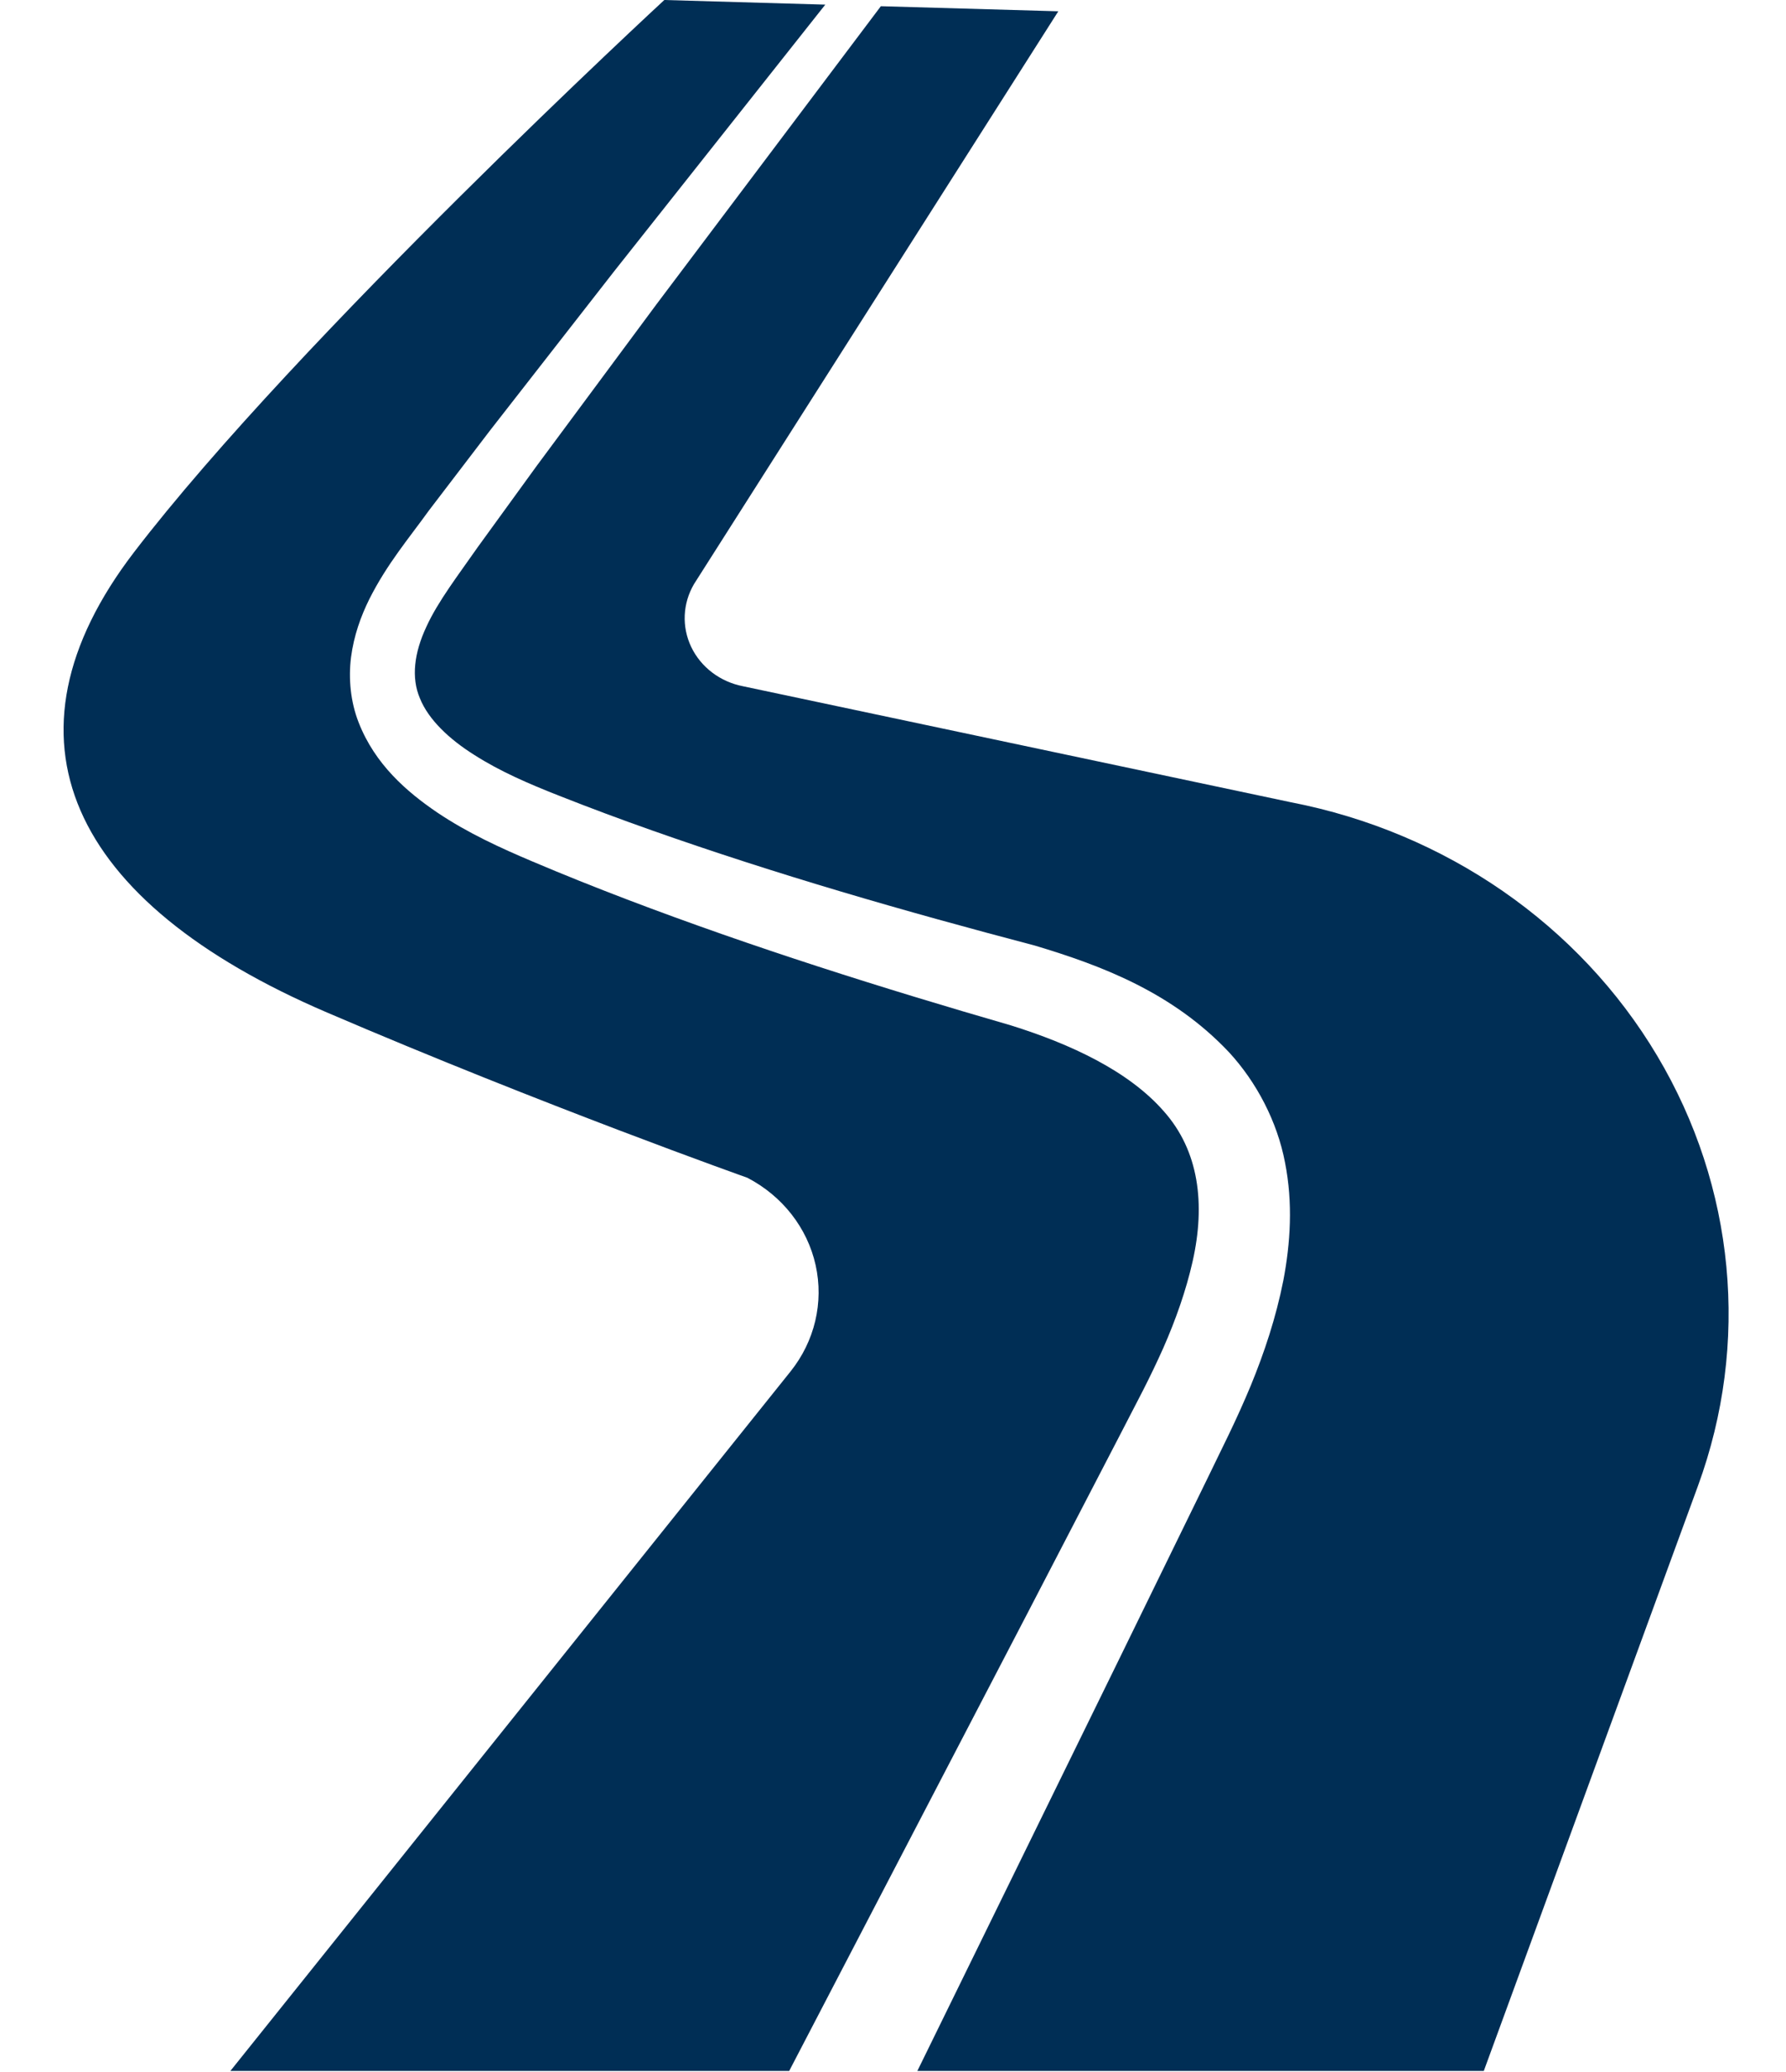
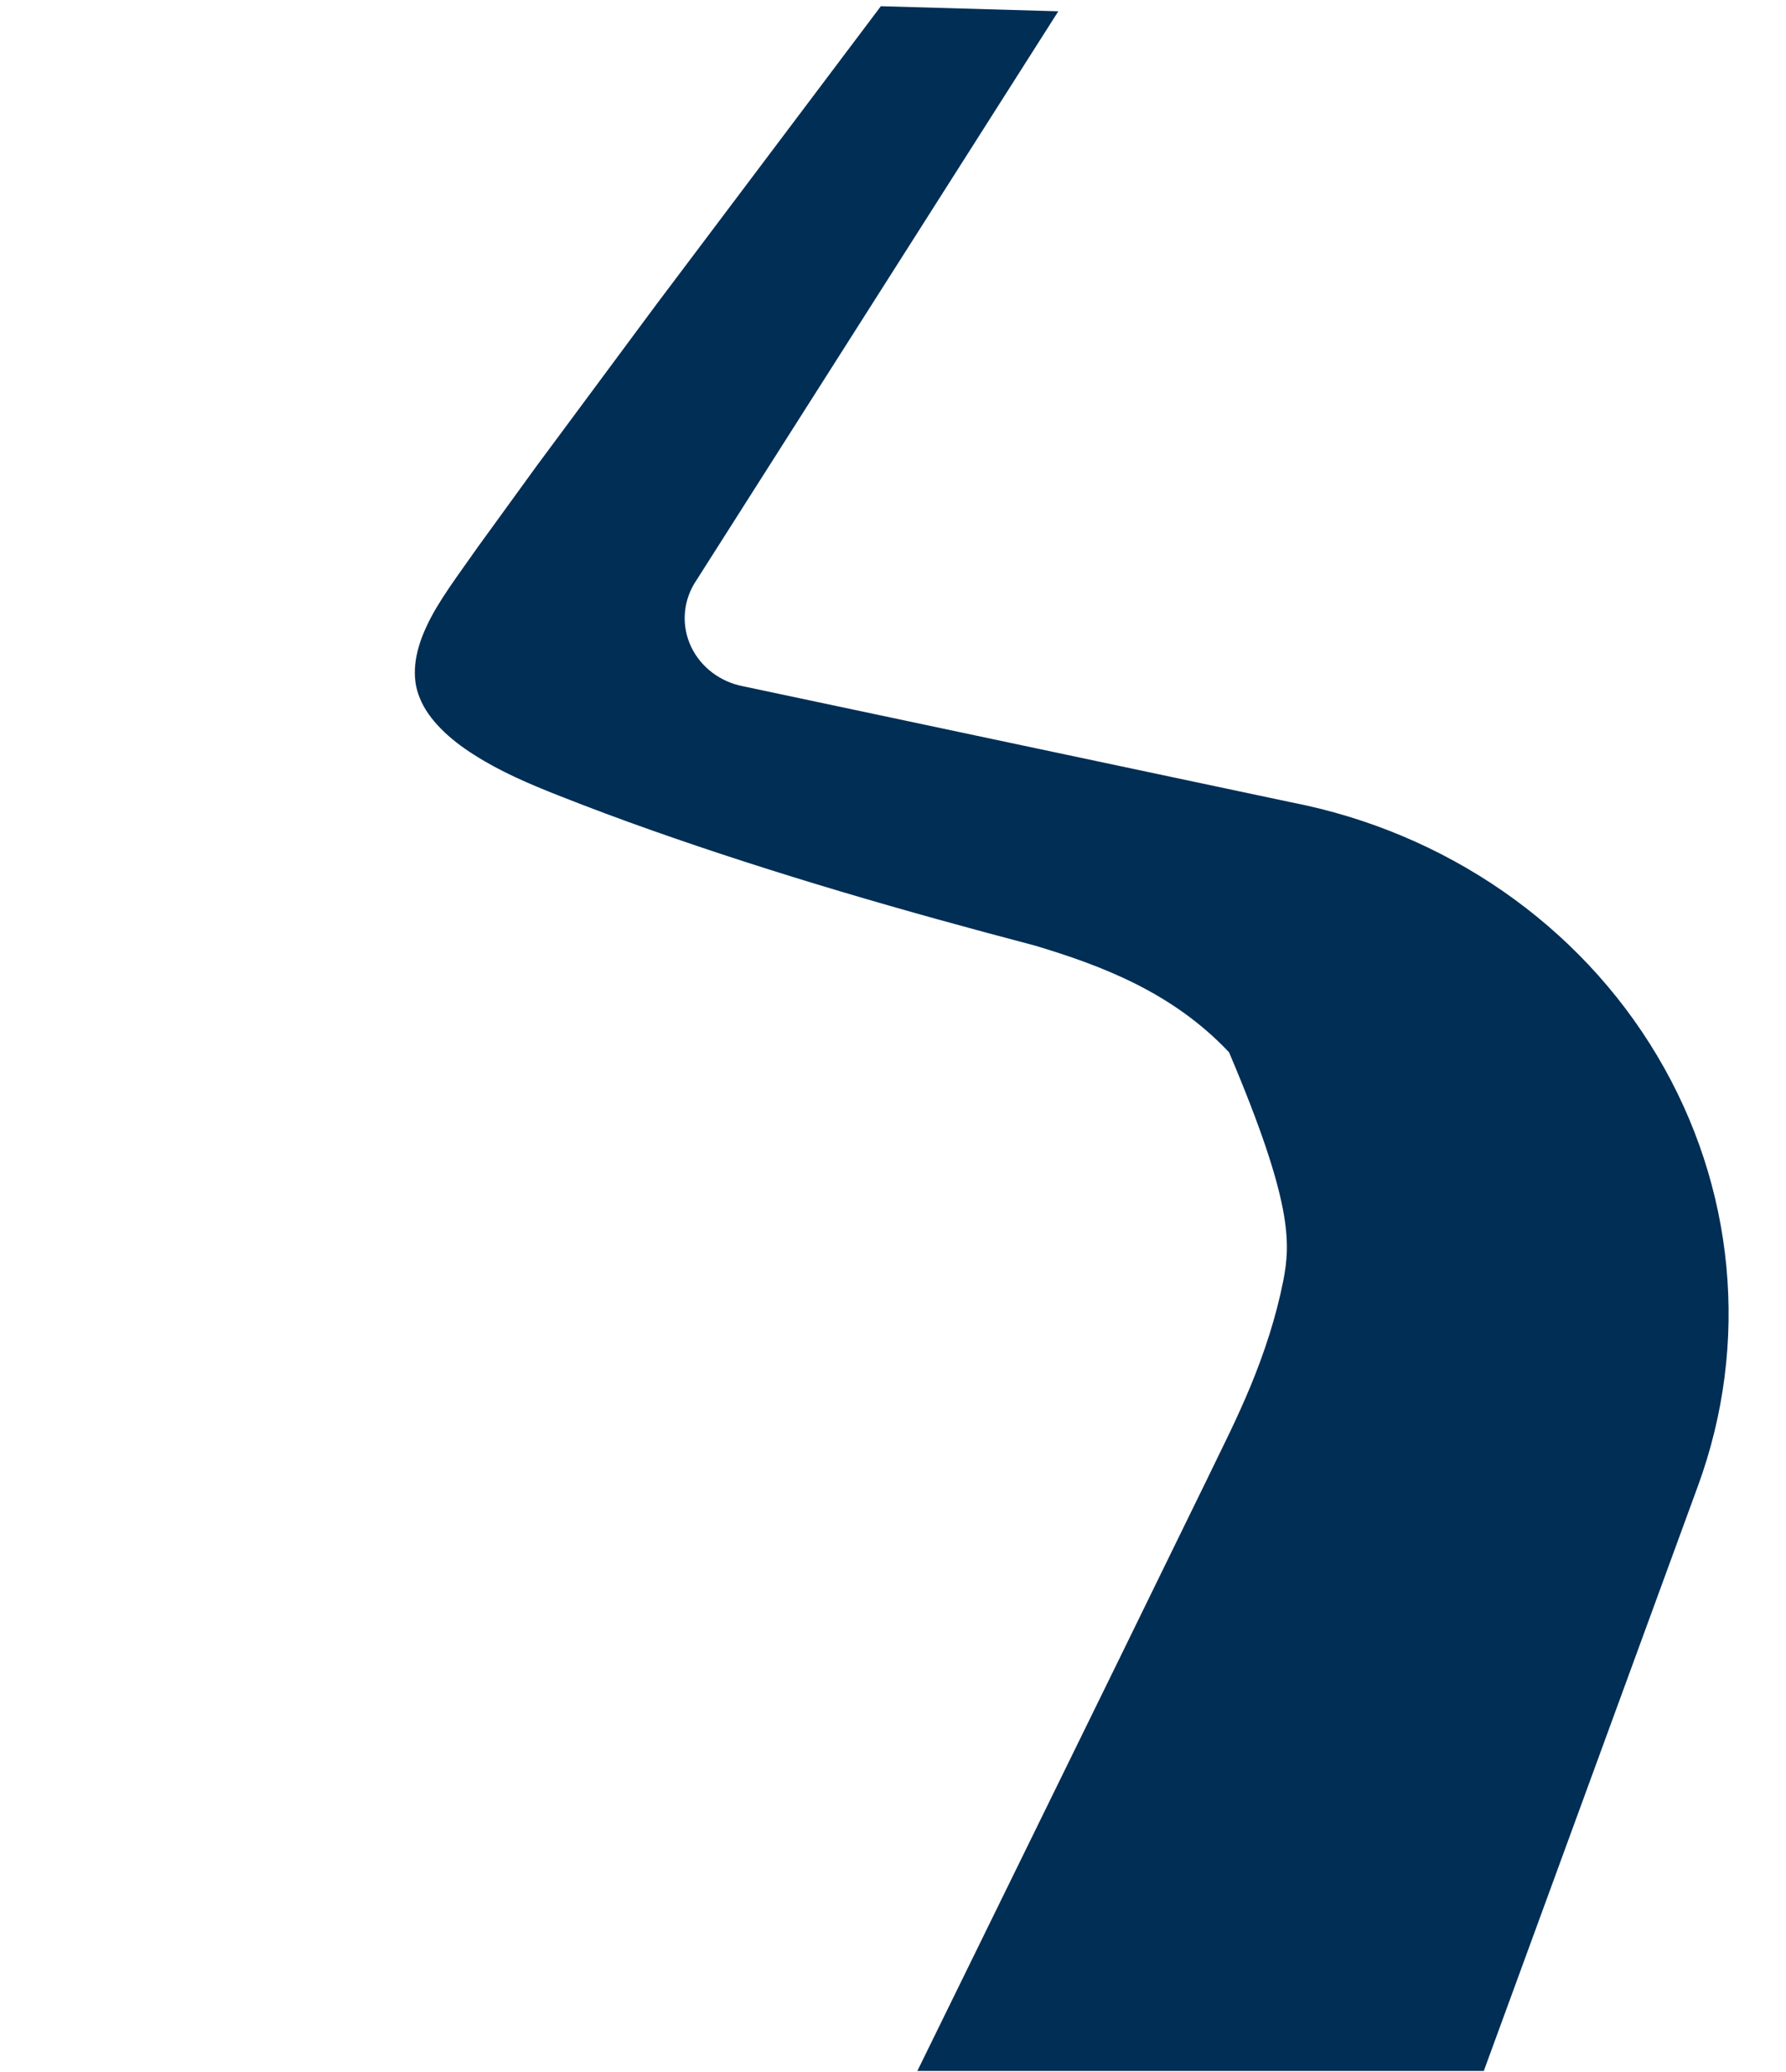
<svg xmlns="http://www.w3.org/2000/svg" width="25" height="29" viewBox="0 0 25 29" fill="none">
-   <path d="M15.673 20.092L15.996 19.467C16.098 19.267 16.193 19.069 16.283 18.868C16.459 18.468 16.602 18.061 16.693 17.659C16.877 16.848 16.781 16.104 16.29 15.553C15.799 14.991 14.988 14.613 14.149 14.351C12.365 13.835 10.54 13.261 8.774 12.588C8.331 12.419 7.89 12.243 7.45 12.056C7.017 11.873 6.548 11.66 6.119 11.371C5.695 11.083 5.249 10.699 5.02 10.111C4.906 9.821 4.876 9.494 4.914 9.197C4.953 8.898 5.05 8.627 5.17 8.385C5.419 7.89 5.725 7.533 6.001 7.149L6.86 6.024L8.596 3.798L11.552 0.065L9.299 0C9.299 0 4.166 4.739 1.876 7.729C-0.116 10.329 0.972 12.625 4.575 14.17C7.615 15.475 10.461 16.484 10.461 16.484C10.952 16.739 11.301 17.186 11.417 17.707C11.533 18.229 11.404 18.773 11.065 19.196L3.225 28.985H11.047L14.374 22.595L15.673 20.092Z" fill="#002E55" />
-   <path d="M23.197 14.777C22.106 12.943 20.237 11.649 18.072 11.229L10.401 9.605C10.081 9.543 9.812 9.339 9.676 9.056C9.541 8.774 9.555 8.446 9.715 8.174L14.814 0.158L12.33 0.087L9.19 4.258L7.513 6.52L6.688 7.657C6.422 8.039 6.13 8.417 5.969 8.771C5.797 9.137 5.754 9.485 5.878 9.774C5.997 10.071 6.289 10.347 6.642 10.568C6.998 10.795 7.391 10.966 7.826 11.137C8.254 11.306 8.688 11.468 9.125 11.622C10.882 12.242 12.651 12.752 14.481 13.233C15.42 13.514 16.413 13.889 17.204 14.728C17.59 15.147 17.878 15.698 17.987 16.269C18.1 16.839 18.063 17.401 17.964 17.921C17.861 18.44 17.699 18.928 17.508 19.393C17.412 19.624 17.308 19.853 17.202 20.074L16.893 20.71L15.653 23.247L12.841 28.985H20.77L23.768 20.796C24.497 18.805 24.289 16.61 23.197 14.777Z" fill="#002E55" />
+   <path d="M23.197 14.777C22.106 12.943 20.237 11.649 18.072 11.229L10.401 9.605C10.081 9.543 9.812 9.339 9.676 9.056C9.541 8.774 9.555 8.446 9.715 8.174L14.814 0.158L12.33 0.087L9.19 4.258L7.513 6.52L6.688 7.657C6.422 8.039 6.13 8.417 5.969 8.771C5.797 9.137 5.754 9.485 5.878 9.774C5.997 10.071 6.289 10.347 6.642 10.568C6.998 10.795 7.391 10.966 7.826 11.137C8.254 11.306 8.688 11.468 9.125 11.622C10.882 12.242 12.651 12.752 14.481 13.233C15.42 13.514 16.413 13.889 17.204 14.728C18.1 16.839 18.063 17.401 17.964 17.921C17.861 18.44 17.699 18.928 17.508 19.393C17.412 19.624 17.308 19.853 17.202 20.074L16.893 20.71L15.653 23.247L12.841 28.985H20.77L23.768 20.796C24.497 18.805 24.289 16.61 23.197 14.777Z" fill="#002E55" />
</svg>